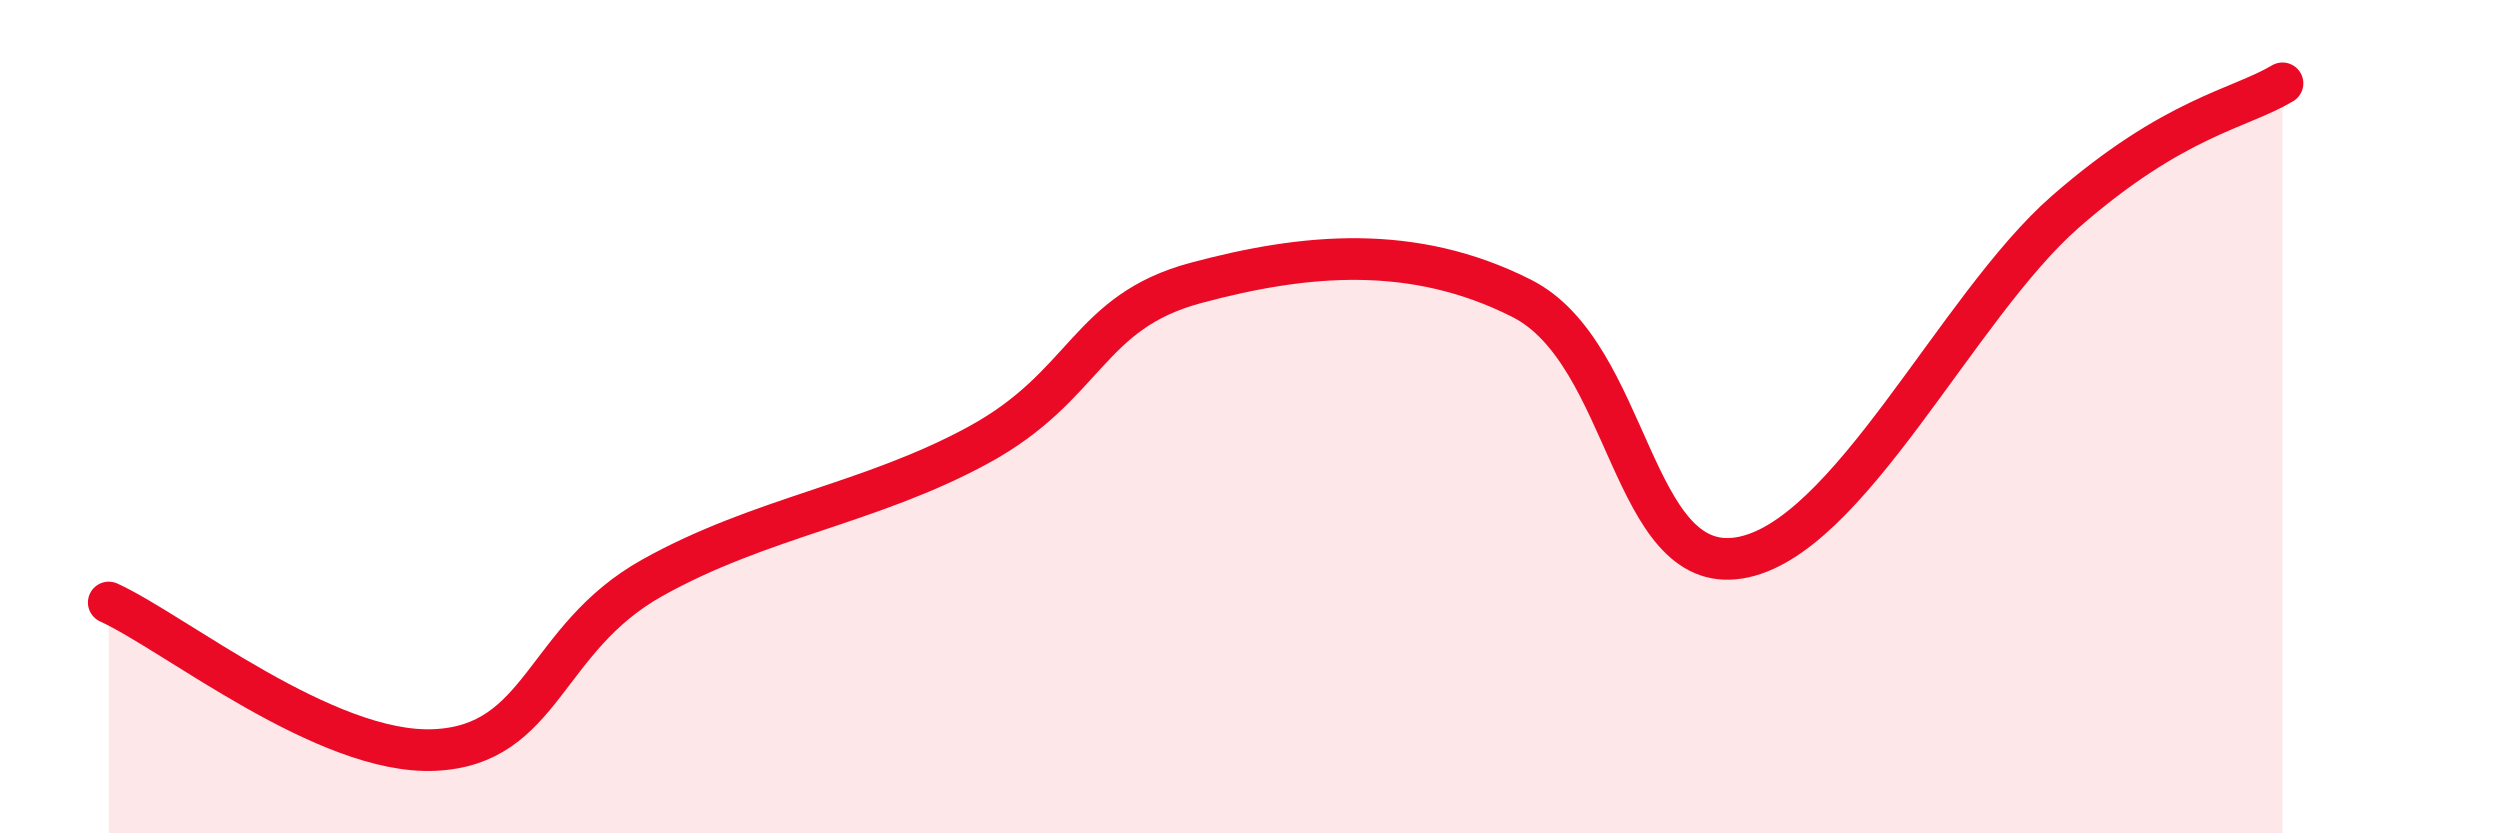
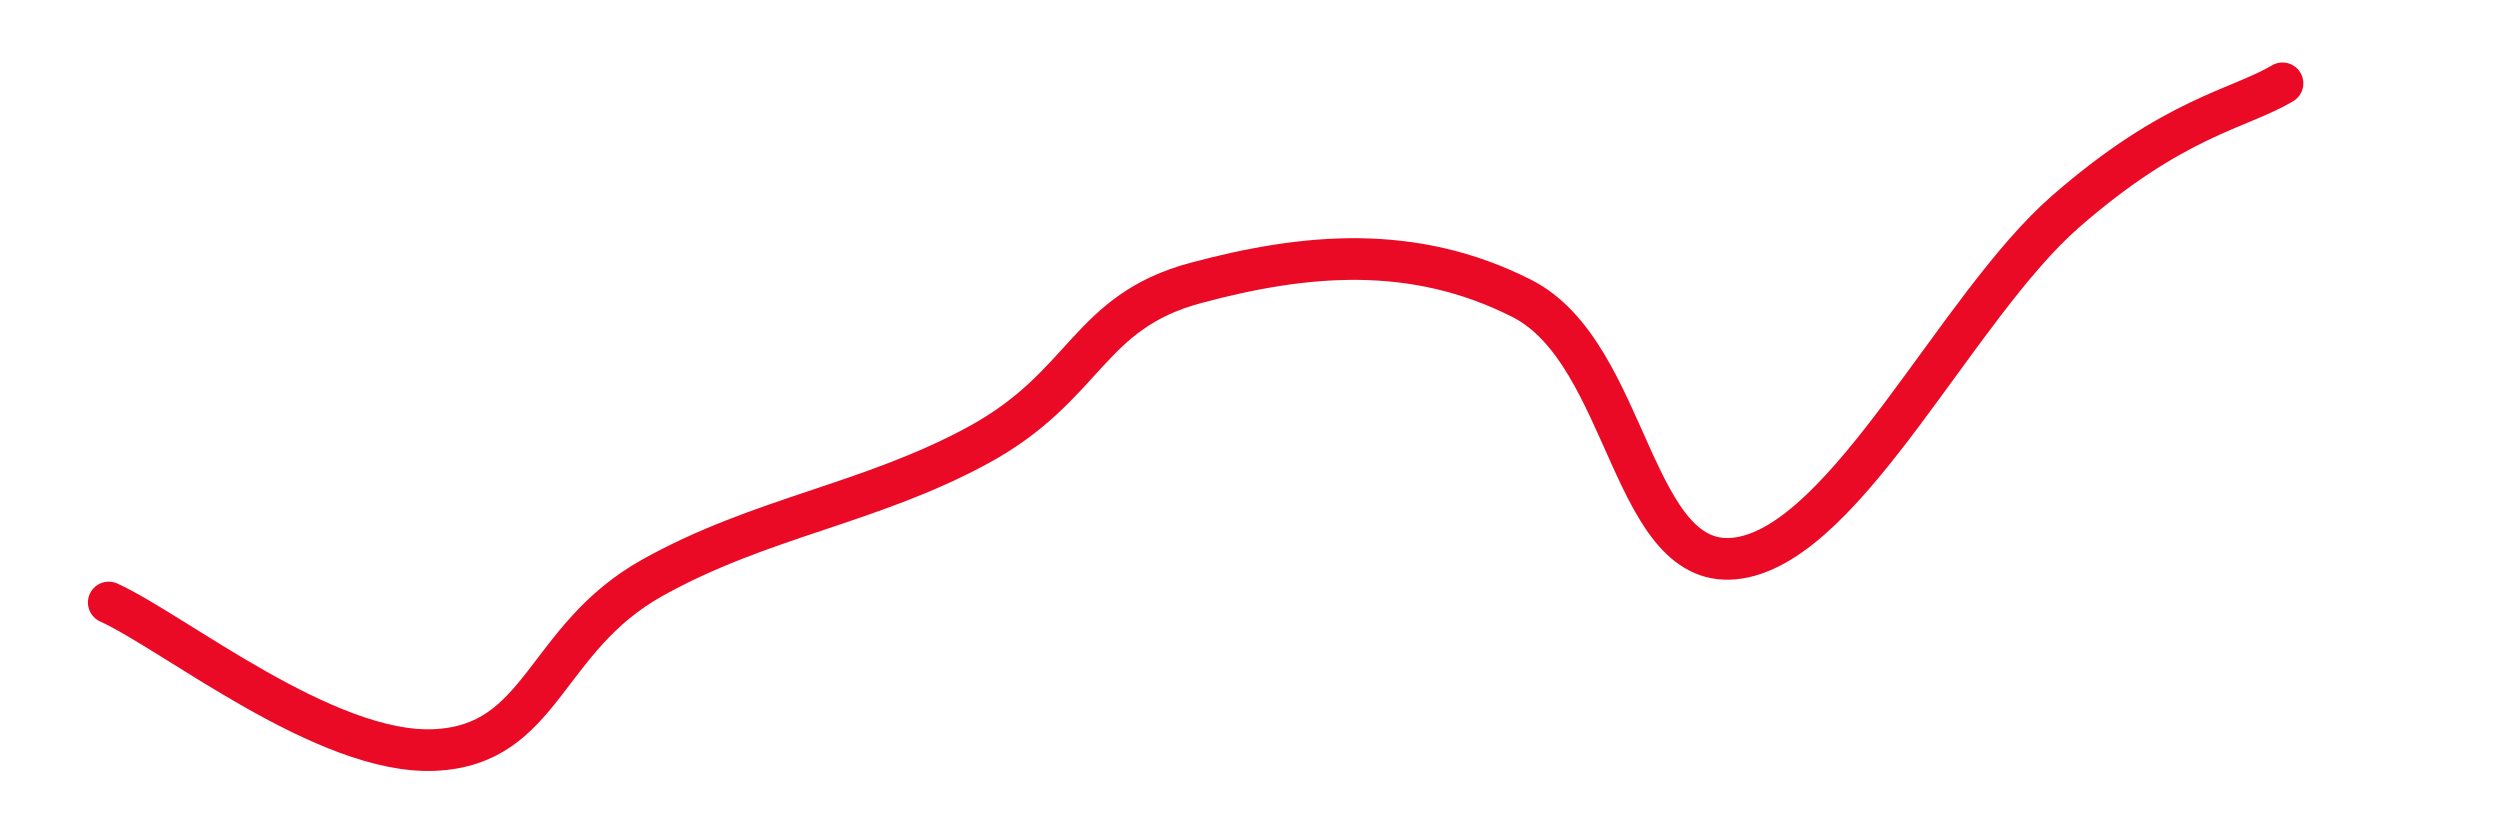
<svg xmlns="http://www.w3.org/2000/svg" width="60" height="20" viewBox="0 0 60 20">
-   <path d="M 2.61,14.46 C 4.17,15.17 7.82,18.12 10.43,18 C 13.04,17.88 13.04,15.33 15.65,13.87 C 18.26,12.41 20.87,12.1 23.48,10.68 C 26.09,9.26 26.09,7.49 28.7,6.79 C 31.31,6.09 33.91,5.84 36.52,7.16 C 39.13,8.48 39.13,13.81 41.74,13.39 C 44.35,12.97 46.96,7.36 49.57,5.08 C 52.18,2.8 53.74,2.62 54.78,2L54.78 20L2.61 20Z" fill="#EB0A25" opacity="0.1" stroke-linecap="round" stroke-linejoin="round" />
  <path d="M 2.61,14.46 C 4.17,15.17 7.82,18.12 10.43,18 C 13.04,17.88 13.04,15.33 15.65,13.87 C 18.26,12.41 20.87,12.1 23.48,10.68 C 26.09,9.26 26.09,7.49 28.7,6.79 C 31.31,6.09 33.91,5.84 36.52,7.16 C 39.13,8.48 39.13,13.81 41.74,13.39 C 44.35,12.97 46.96,7.36 49.57,5.08 C 52.18,2.8 53.74,2.62 54.78,2" stroke="#EB0A25" stroke-width="1" fill="none" stroke-linecap="round" stroke-linejoin="round" />
</svg>